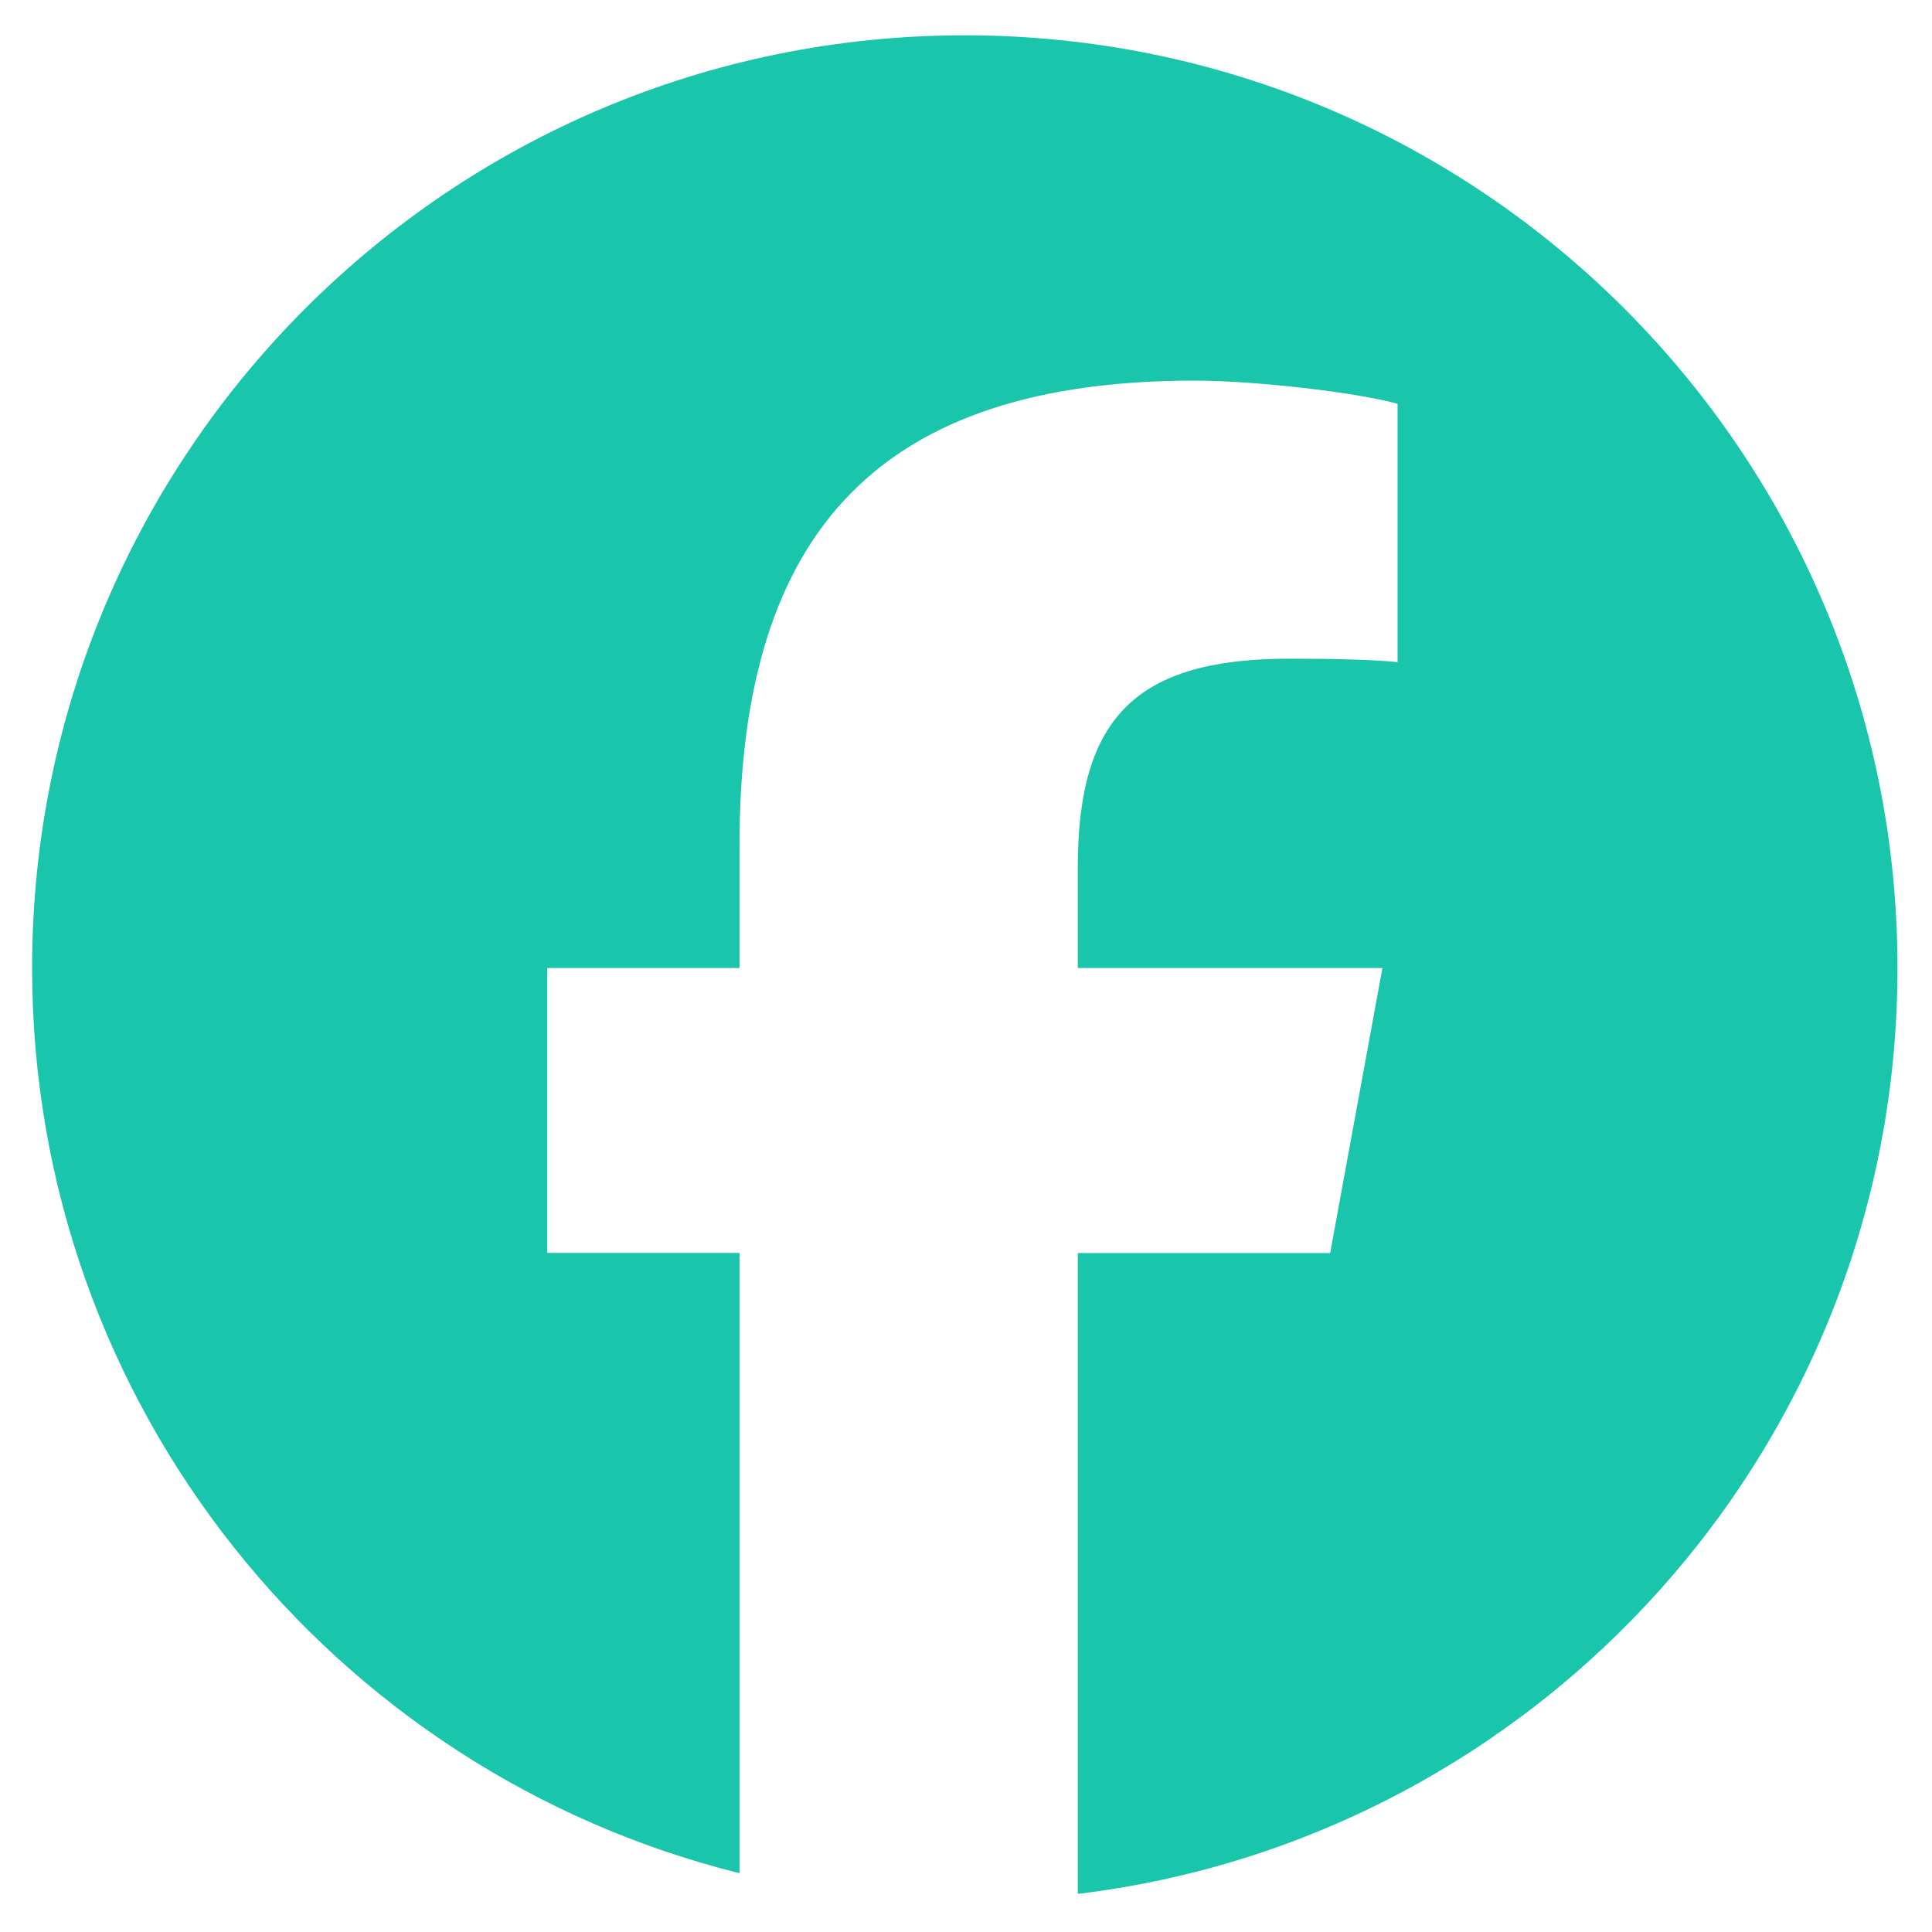
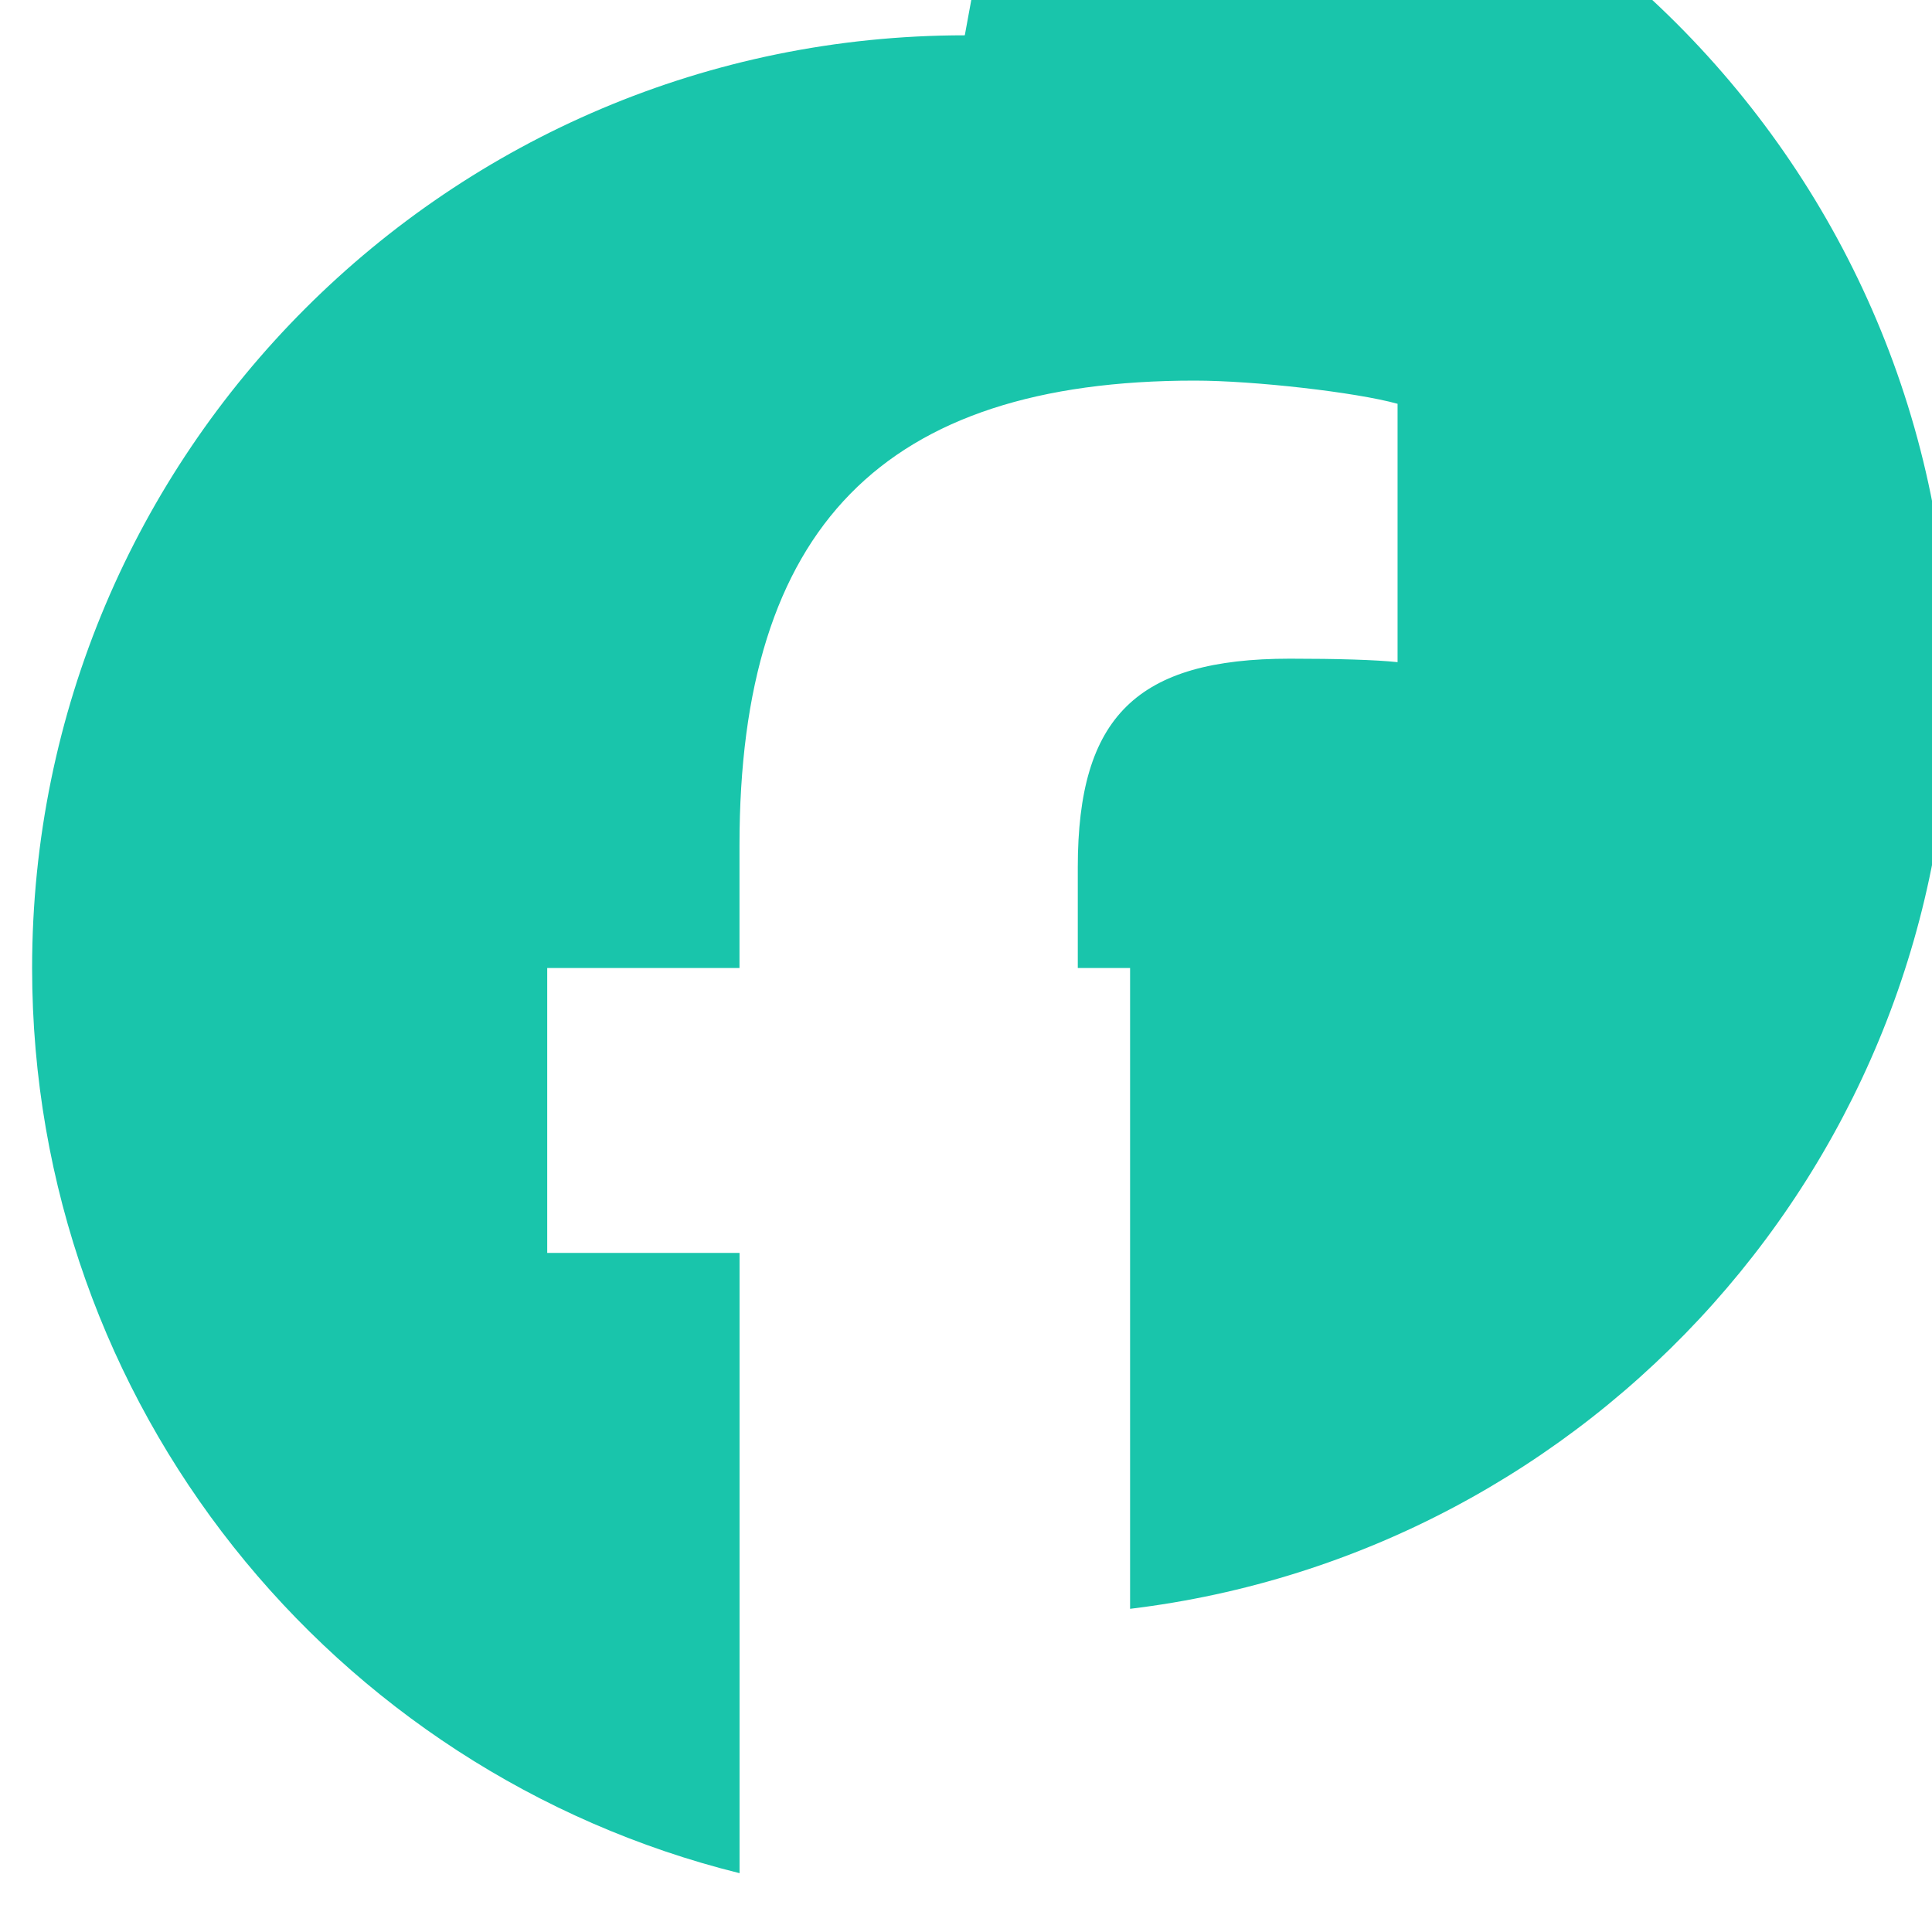
<svg xmlns="http://www.w3.org/2000/svg" width="29" height="29" fill="none">
-   <path fill="#19C5AB" d="M14.482.53c-7.731 0-14 6.267-14 14 0 6.565 4.52 12.074 10.619 13.587v-9.31H8.214V14.53H11.1v-1.843c0-4.765 2.156-6.974 6.834-6.974.887 0 2.418.174 3.044.348v3.878c-.33-.035-.904-.052-1.617-.052-2.296 0-3.183.87-3.183 3.13v1.513h4.573l-.785 4.279h-3.788v9.619c6.933-.837 12.304-6.74 12.304-13.898 0-7.732-6.269-14-14-14Z" />
+   <path fill="#19C5AB" d="M14.482.53c-7.731 0-14 6.267-14 14 0 6.565 4.52 12.074 10.619 13.587v-9.31H8.214V14.53H11.1v-1.843c0-4.765 2.156-6.974 6.834-6.974.887 0 2.418.174 3.044.348v3.878c-.33-.035-.904-.052-1.617-.052-2.296 0-3.183.87-3.183 3.13v1.513h4.573h-3.788v9.619c6.933-.837 12.304-6.74 12.304-13.898 0-7.732-6.269-14-14-14Z" />
</svg>